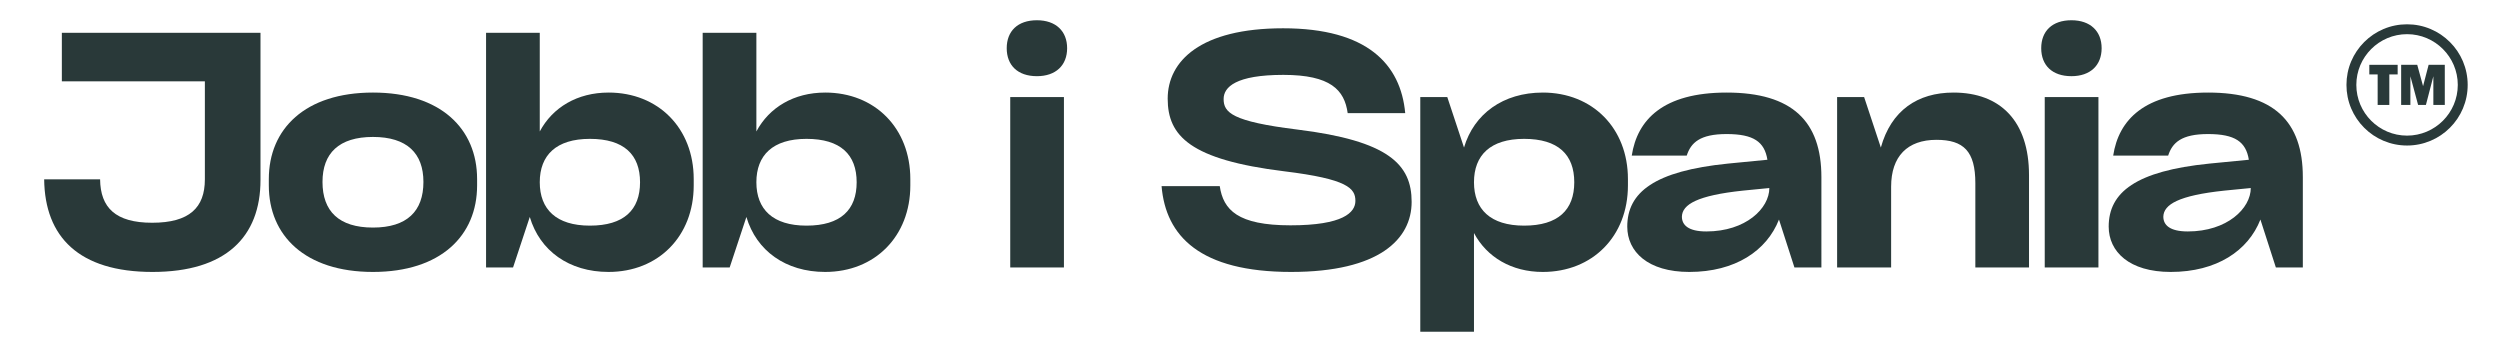
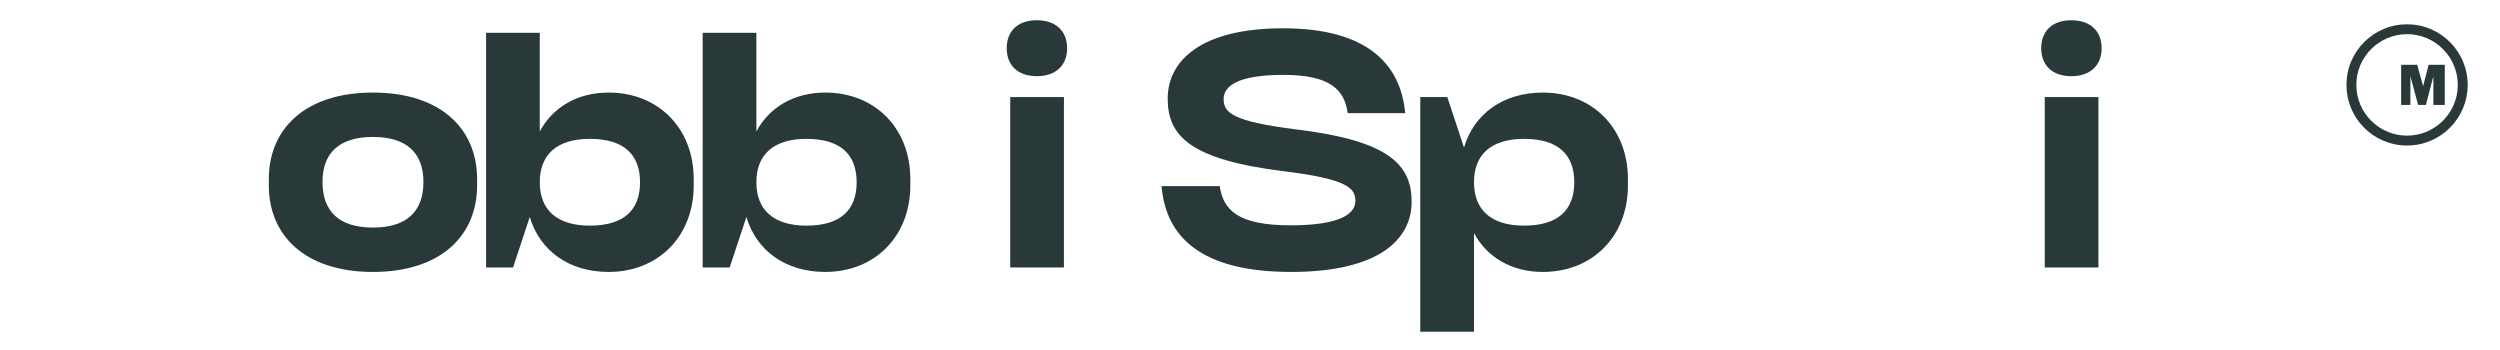
<svg xmlns="http://www.w3.org/2000/svg" width="500" zoomAndPan="magnify" viewBox="0 0 375 52.5" height="70" version="1.0">
  <defs>
    <g />
    <clipPath id="d96269ae69">
      <path d="M351.969 3.645h18.184V21.828H351.969zm0 0" clip-rule="nonzero" />
    </clipPath>
  </defs>
-   <path fill="#293939" d="M358.398 11.164v4.578h-1.75V11.164h-1.25V9.723h4.25v1.441h-1.25" fill-opacity="1" fill-rule="nonzero" />
  <path fill="#293939" d="M366.719 9.723v6.02H365.004V11.438L363.887 15.742h-1.172l-1.156-4.305v4.305H360.172V9.723h2.414l.875 3.199L364.293 9.723H366.719" fill-opacity="1" fill-rule="nonzero" />
  <g clip-path="url(#d96269ae69)">
    <path fill="#293939" d="M361.059 5.125c-4.195.0-7.609 3.414-7.609 7.609.0 4.199 3.414 7.609 7.609 7.609 4.195.0 7.609-3.41 7.609-7.609C368.668 8.539 365.254 5.125 361.059 5.125zm0 16.703C359.832 21.828 358.641 21.586 357.52 21.113 356.438 20.656 355.465 20 354.629 19.164 353.797 18.332 353.141 17.359 352.68 16.273 352.207 15.152 351.969 13.965 351.969 12.734 351.969 11.508 352.207 10.316 352.68 9.195 353.141 8.113 353.797 7.141 354.629 6.309 355.465 5.473 356.438 4.816 357.52 4.359 358.641 3.883 359.832 3.645 361.059 3.645 362.285 3.645 363.477 3.883 364.598 4.359 365.68 4.816 366.652 5.473 367.488 6.309 368.324 7.141 368.977 8.113 369.438 9.195 369.91 10.316 370.152 11.508 370.152 12.734 370.152 13.965 369.91 15.152 369.438 16.273 368.977 17.359 368.324 18.332 367.488 19.164 366.652 20 365.68 20.656 364.598 21.113 363.477 21.586 362.285 21.828 361.059 21.828" fill-opacity="1" fill-rule="nonzero" />
  </g>
  <g fill="#293939" fill-opacity="1">
    <g transform="translate(5.66, 40.115)">
      <g>
-         <path d="M.965-13.211C1.062-4.582 6.172.676 17.215.676c10.992.0 16.199-5.258 16.199-13.789V-35.199H3.617v7.281H25.07v14.707c0 4.242-2.312 6.508-7.906 6.508-5.496.0-7.762-2.266-7.809-6.508zm0 0" />
-       </g>
+         </g>
    </g>
  </g>
  <g fill="#293939" fill-opacity="1">
    <g transform="translate(38.682, 40.115)">
      <g>
        <path d="M17.262.676c10.172.0 15.621-5.449 15.621-12.973v-.961c0-7.523-5.449-12.973-15.621-12.973-10.176.0-15.621 5.449-15.621 12.973v.961c0 7.523 5.445 12.973 15.621 12.973zm0-6.656c-5.113.0-7.57-2.457-7.57-6.844.0-4.293 2.457-6.75 7.57-6.75 5.109.0 7.57 2.457 7.57 6.75.0 4.387-2.461 6.844-7.57 6.844zm0 0" />
      </g>
    </g>
  </g>
  <g fill="#293939" fill-opacity="1">
    <g transform="translate(69.632, 40.115)">
      <g>
-         <path d="M21.648-26.23c-4.676.0-8.391 2.219-10.316 5.836V-35.199H3.277V0H7.328L9.836-7.57c1.496 5.062 5.883 8.246 11.812 8.246 7.473.0 12.777-5.352 12.777-12.973v-.961c0-7.621-5.305-12.973-12.777-12.973zM18.852-6.27c-5.062.0-7.52-2.457-7.52-6.508.0-4.051 2.457-6.508 7.52-6.508 5.113.0 7.523 2.363 7.523 6.508.0 4.148-2.41 6.508-7.523 6.508zm0 0" />
+         <path d="M21.648-26.23c-4.676.0-8.391 2.219-10.316 5.836V-35.199H3.277V0H7.328L9.836-7.57c1.496 5.062 5.883 8.246 11.812 8.246 7.473.0 12.777-5.352 12.777-12.973v-.961c0-7.621-5.305-12.973-12.777-12.973M18.852-6.27c-5.062.0-7.52-2.457-7.52-6.508.0-4.051 2.457-6.508 7.52-6.508 5.113.0 7.523 2.363 7.523 6.508.0 4.148-2.41 6.508-7.523 6.508zm0 0" />
      </g>
    </g>
  </g>
  <g fill="#293939" fill-opacity="1">
    <g transform="translate(102.124, 40.115)">
      <g>
        <path d="M21.648-26.23c-4.676.0-8.391 2.219-10.316 5.836V-35.199H3.277V0H7.328L9.836-7.57c1.496 5.062 5.883 8.246 11.812 8.246 7.473.0 12.777-5.352 12.777-12.973v-.961c0-7.621-5.305-12.973-12.777-12.973zM18.852-6.27c-5.062.0-7.52-2.457-7.52-6.508.0-4.051 2.457-6.508 7.52-6.508 5.113.0 7.523 2.363 7.523 6.508.0 4.148-2.41 6.508-7.523 6.508zm0 0" />
      </g>
    </g>
  </g>
  <g fill="#293939" fill-opacity="1">
    <g transform="translate(134.616, 40.115)">
      <g />
    </g>
  </g>
  <g fill="#293939" fill-opacity="1">
    <g transform="translate(148.258, 40.115)">
      <g>
        <path d="M11.812-32.883c0 2.555-1.688 4.195-4.531 4.195-2.895.0-4.531-1.641-4.531-4.195.0-2.555 1.637-4.195 4.531-4.195 2.844.0 4.531 1.641 4.531 4.195zM11.332.0V-25.555H3.277V0zm0 0" />
      </g>
    </g>
  </g>
  <g fill="#293939" fill-opacity="1">
    <g transform="translate(159.298, 40.115)">
      <g />
    </g>
  </g>
  <g fill="#293939" fill-opacity="1">
    <g transform="translate(172.934, 40.115)">
      <g>
        <path d="M1.301-12.199c.629 7.523 5.785 12.875 19.434 12.875C33.945.676 38.812-4.242 38.812-9.836c0-5.594-3.422-9.16-17.164-10.848-9.789-1.207-11.039-2.555-11.039-4.582.0-1.785 1.832-3.617 8.965-3.617 7.09.0 9.164 2.27 9.645 5.738h8.629c-.672-7.328-5.688-12.727-18.32-12.727-12.391.0-17.309 4.918-17.309 10.559.0 5.594 3.375 9.16 17.5 10.895 9.5 1.16 10.656 2.559 10.656 4.438.0 1.734-1.832 3.664-9.738 3.664s-10.078-2.312-10.609-5.883zm0 0" />
      </g>
    </g>
  </g>
  <g fill="#293939" fill-opacity="1">
    <g transform="translate(209.765, 40.115)">
      <g>
        <path d="M21.648-26.23c-5.93.0-10.316 3.184-11.812 8.246L7.328-25.555H3.277V9.645h8.055V-5.16C13.258-1.543 16.973.676 21.648.676c7.473.0 12.777-5.352 12.777-12.973v-.961c0-7.621-5.305-12.973-12.777-12.973zM18.852-6.27c-5.062.0-7.52-2.457-7.52-6.508.0-4.051 2.457-6.508 7.52-6.508 5.113.0 7.523 2.363 7.523 6.508.0 4.148-2.41 6.508-7.523 6.508zm0 0" />
      </g>
    </g>
  </g>
  <g fill="#293939" fill-opacity="1">
    <g transform="translate(242.257, 40.115)">
      <g>
-         <path d="M16.73-26.23c-9.547.0-13.402 4.098-14.223 9.453h8.246c.625-1.93 1.977-3.23 5.977-3.23 4.051.0 5.691 1.156 6.125 3.855l-5.934.578C5.93-14.465 1.832-11.281 1.832-6.125c0 3.762 3.086 6.801 9.305 6.801 6.895.0 11.621-3.184 13.453-7.859L26.906.0h4.047V-13.547c0-8.344-4.34-12.684-14.223-12.684zM13.691-5.398c-2.699.0-3.664-.965-3.664-2.219C10.078-9.449 12.344-10.801 19.191-11.523l3.953-.387c0 3.039-3.52 6.512-9.453 6.512zm0 0" />
-       </g>
+         </g>
    </g>
  </g>
  <g fill="#293939" fill-opacity="1">
    <g transform="translate(272.29, 40.115)">
      <g>
-         <path d="M20.734-26.23c-5.402.0-9.355 2.699-10.898 8.246L7.328-25.555H3.277V0h8.102V-12.102c0-4.582 2.461-7.039 6.797-7.039 4.102.0 5.836 1.734 5.836 6.508V0H32.062V-13.84c0-8.098-4.289-12.391-11.328-12.391zm0 0" />
-       </g>
+         </g>
    </g>
  </g>
  <g fill="#293939" fill-opacity="1">
    <g transform="translate(303.433, 40.115)">
      <g>
        <path d="M11.812-32.883c0 2.555-1.688 4.195-4.531 4.195-2.895.0-4.531-1.641-4.531-4.195.0-2.555 1.637-4.195 4.531-4.195 2.844.0 4.531 1.641 4.531 4.195zM11.332.0V-25.555H3.277V0zm0 0" />
      </g>
    </g>
  </g>
  <g fill="#293939" fill-opacity="1">
    <g transform="translate(314.472, 40.115)">
      <g>
-         <path d="M16.73-26.23c-9.547.0-13.402 4.098-14.223 9.453h8.246c.625-1.93 1.977-3.23 5.977-3.23 4.051.0 5.691 1.156 6.125 3.855l-5.934.578C5.93-14.465 1.832-11.281 1.832-6.125c0 3.762 3.086 6.801 9.305 6.801 6.895.0 11.621-3.184 13.453-7.859L26.906.0h4.047V-13.547c0-8.344-4.34-12.684-14.223-12.684zM13.691-5.398c-2.699.0-3.664-.965-3.664-2.219C10.078-9.449 12.344-10.801 19.191-11.523l3.953-.387c0 3.039-3.52 6.512-9.453 6.512zm0 0" />
-       </g>
+         </g>
    </g>
  </g>
</svg>